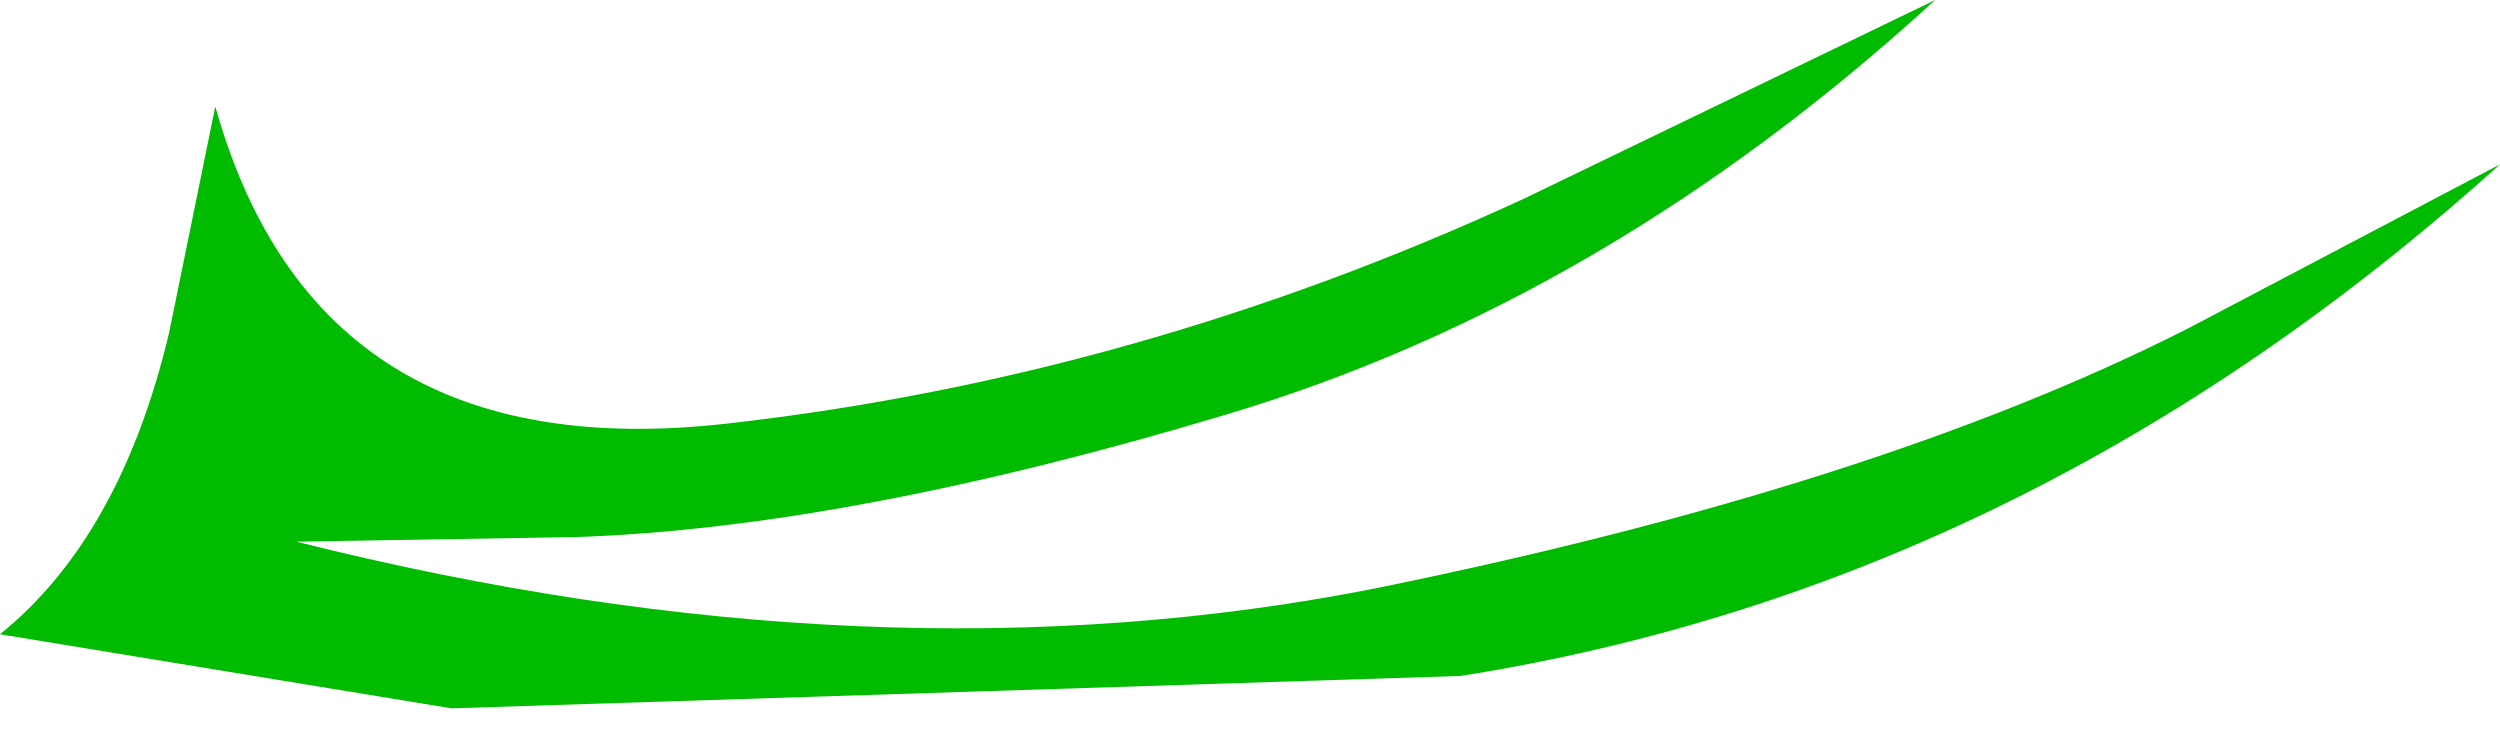
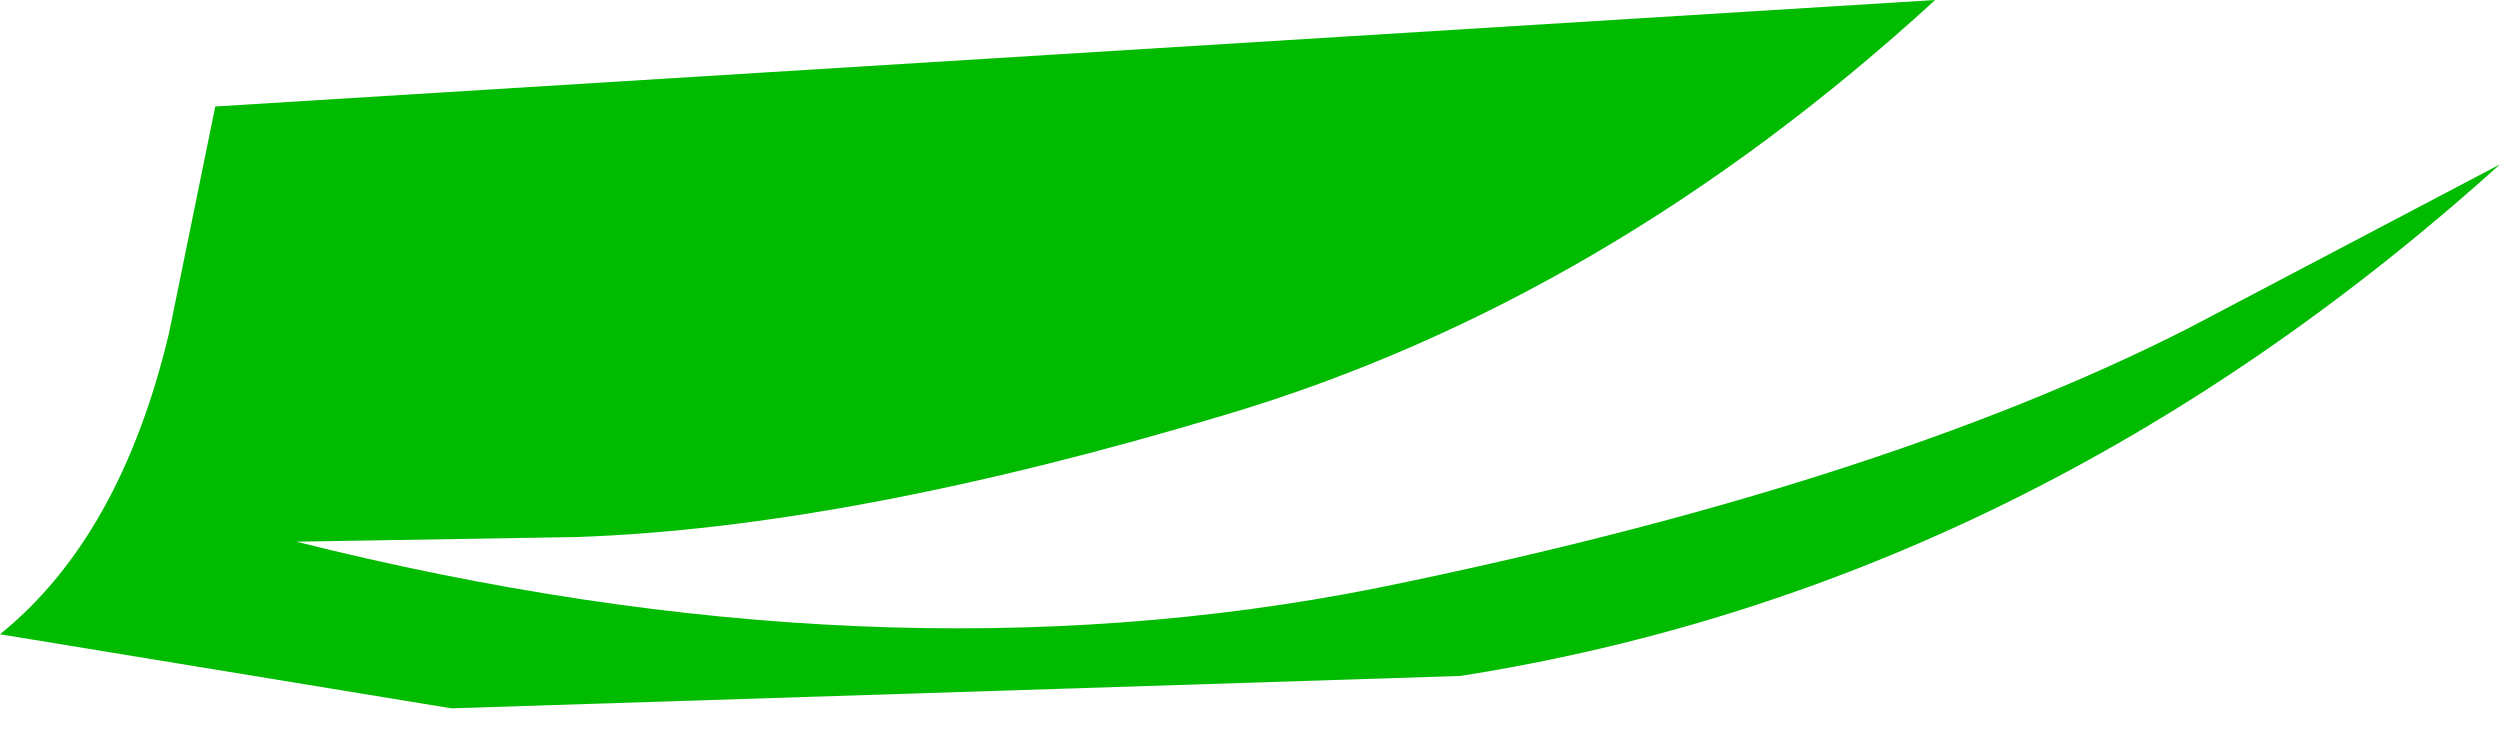
<svg xmlns="http://www.w3.org/2000/svg" height="15.8px" width="54.0px">
  <g transform="matrix(1.0, 0.0, 0.0, 1.0, 0.0, 0.0)">
-     <path d="M47.25 7.1 L54.0 3.55 Q43.9 12.65 31.55 14.6 L9.75 15.3 0.0 13.7 Q2.6 11.6 3.65 7.2 L4.65 2.3 Q6.85 10.15 15.7 9.15 24.55 8.15 32.9 4.3 L41.8 0.0 Q34.7 6.5 26.5 8.95 18.35 11.4 12.45 11.6 L6.4 11.7 Q18.95 14.85 29.75 12.7 40.55 10.5 47.25 7.1" fill="#00bb00" fill-rule="evenodd" stroke="none" />
+     <path d="M47.25 7.1 L54.0 3.55 Q43.9 12.65 31.55 14.6 L9.75 15.3 0.0 13.7 Q2.6 11.6 3.65 7.2 L4.65 2.3 L41.8 0.0 Q34.7 6.5 26.5 8.95 18.35 11.4 12.45 11.6 L6.4 11.7 Q18.95 14.85 29.75 12.7 40.55 10.5 47.25 7.1" fill="#00bb00" fill-rule="evenodd" stroke="none" />
  </g>
</svg>